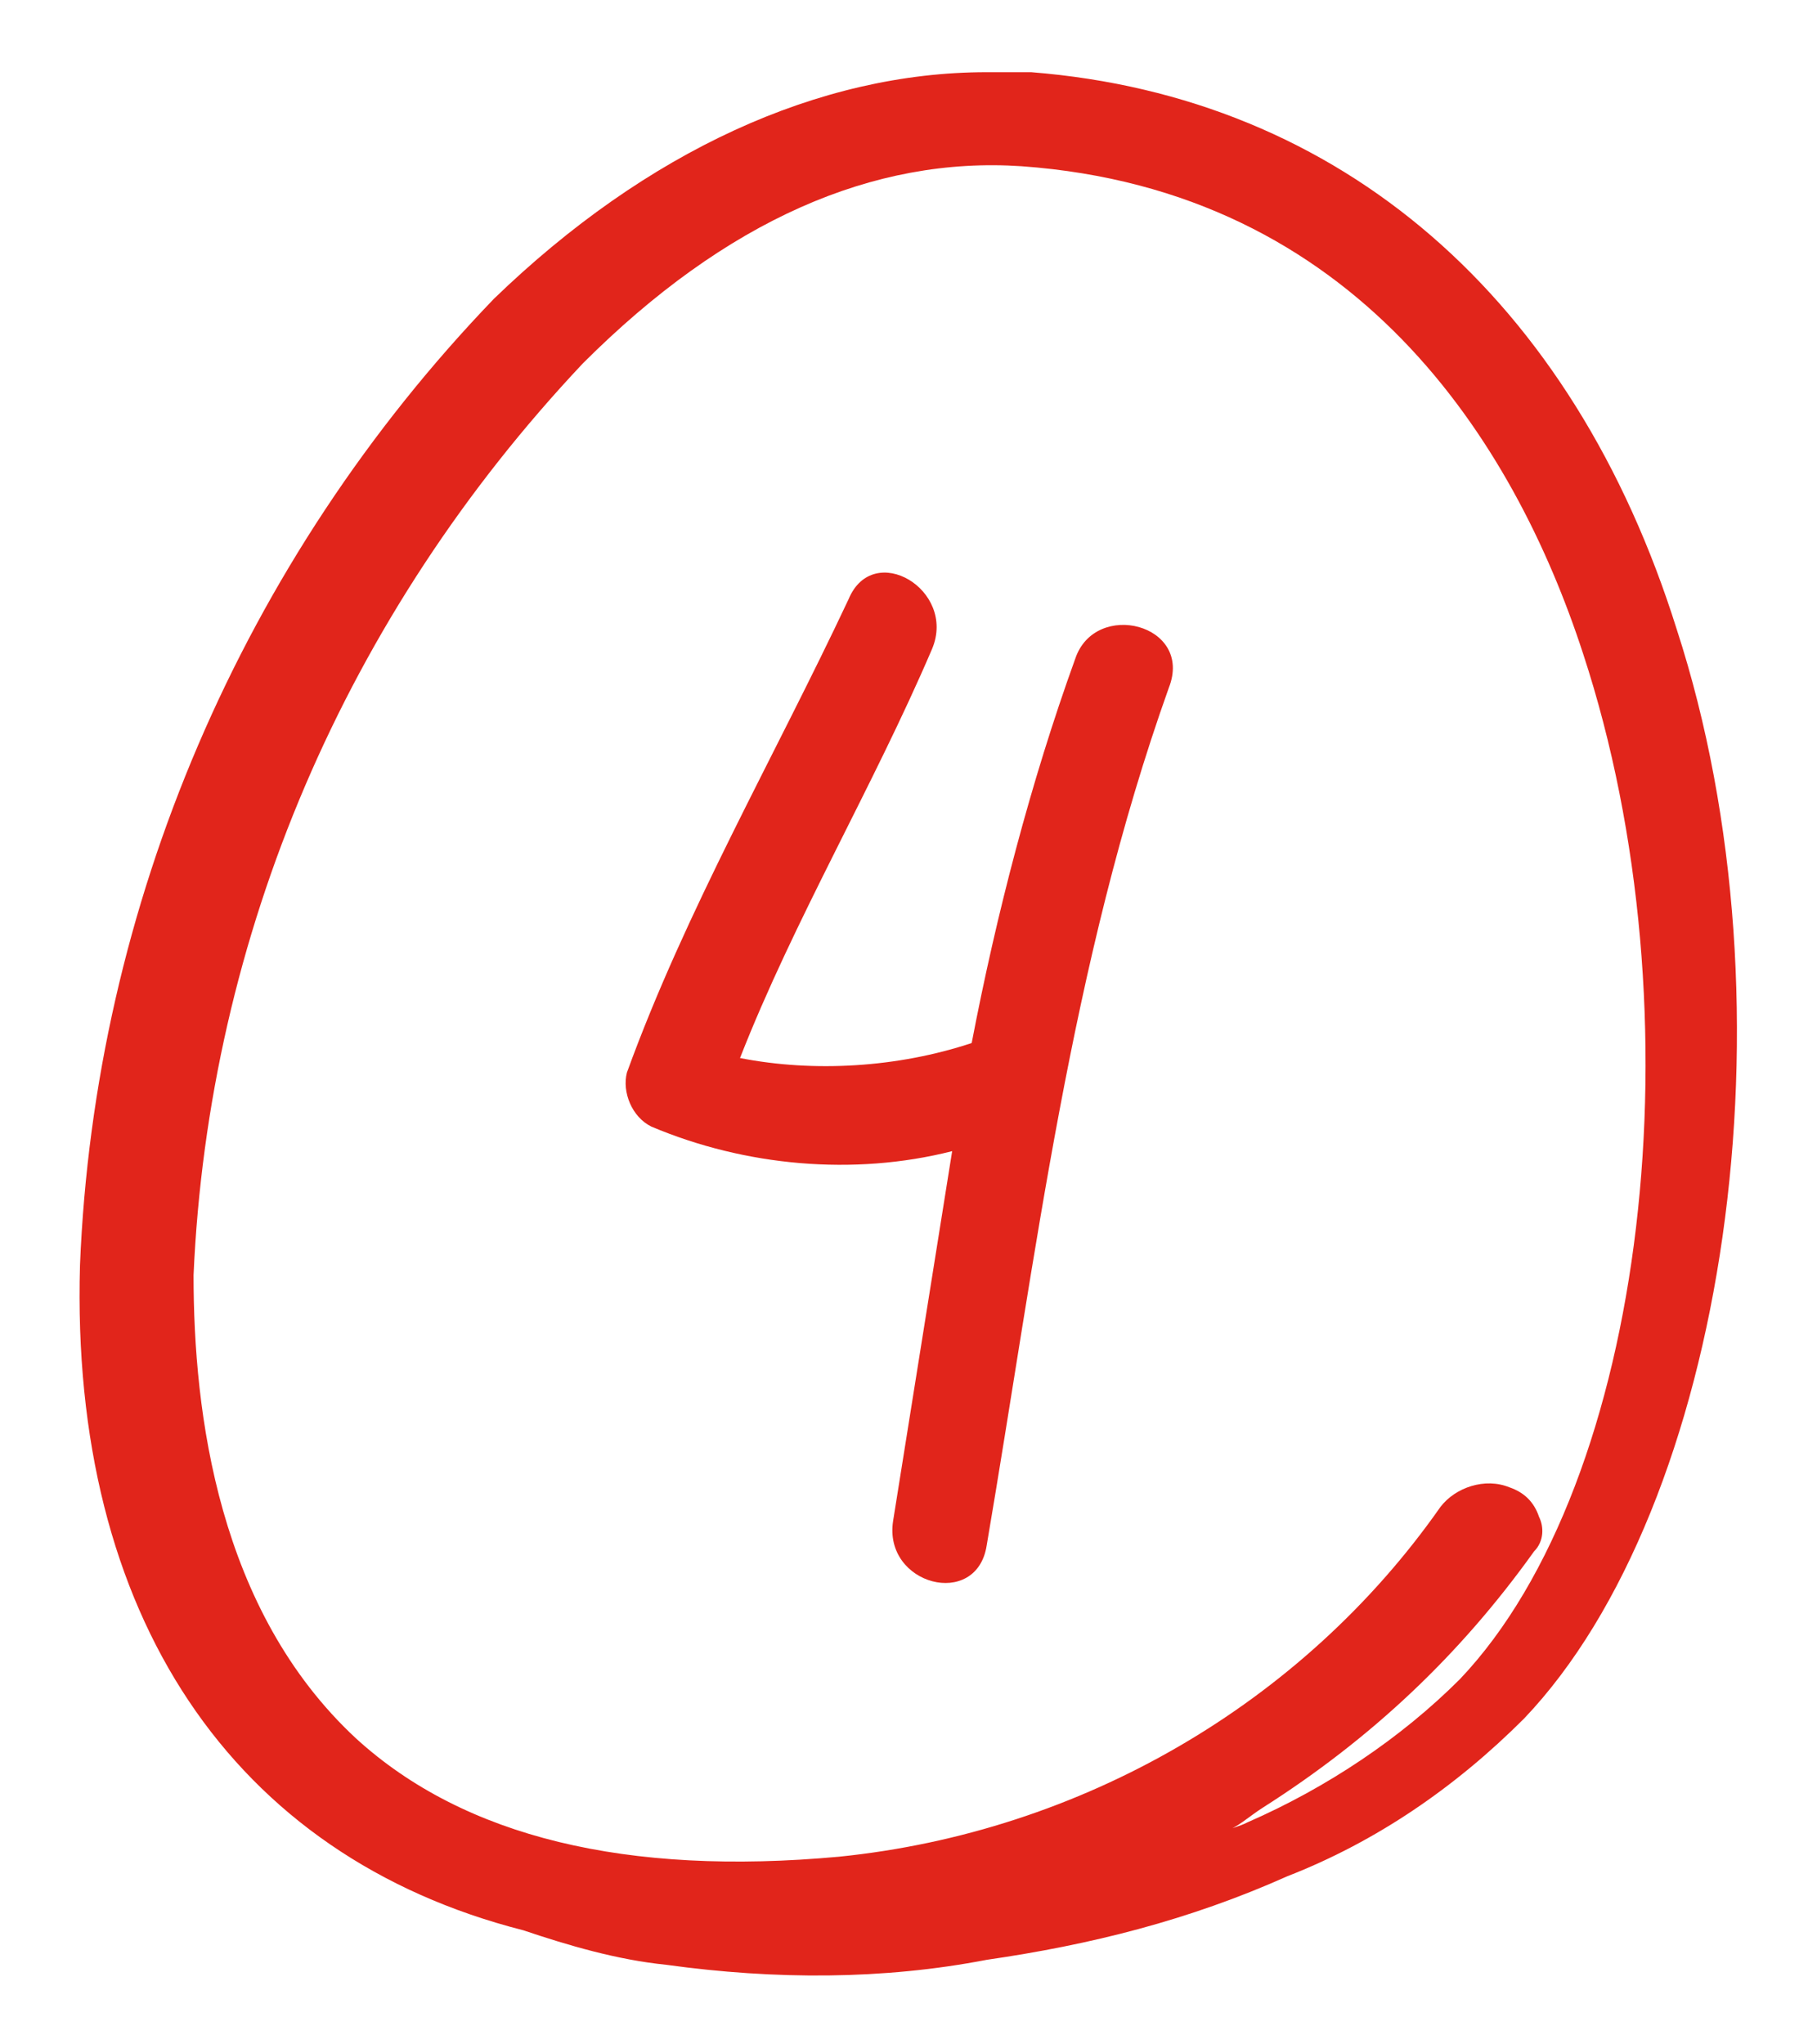
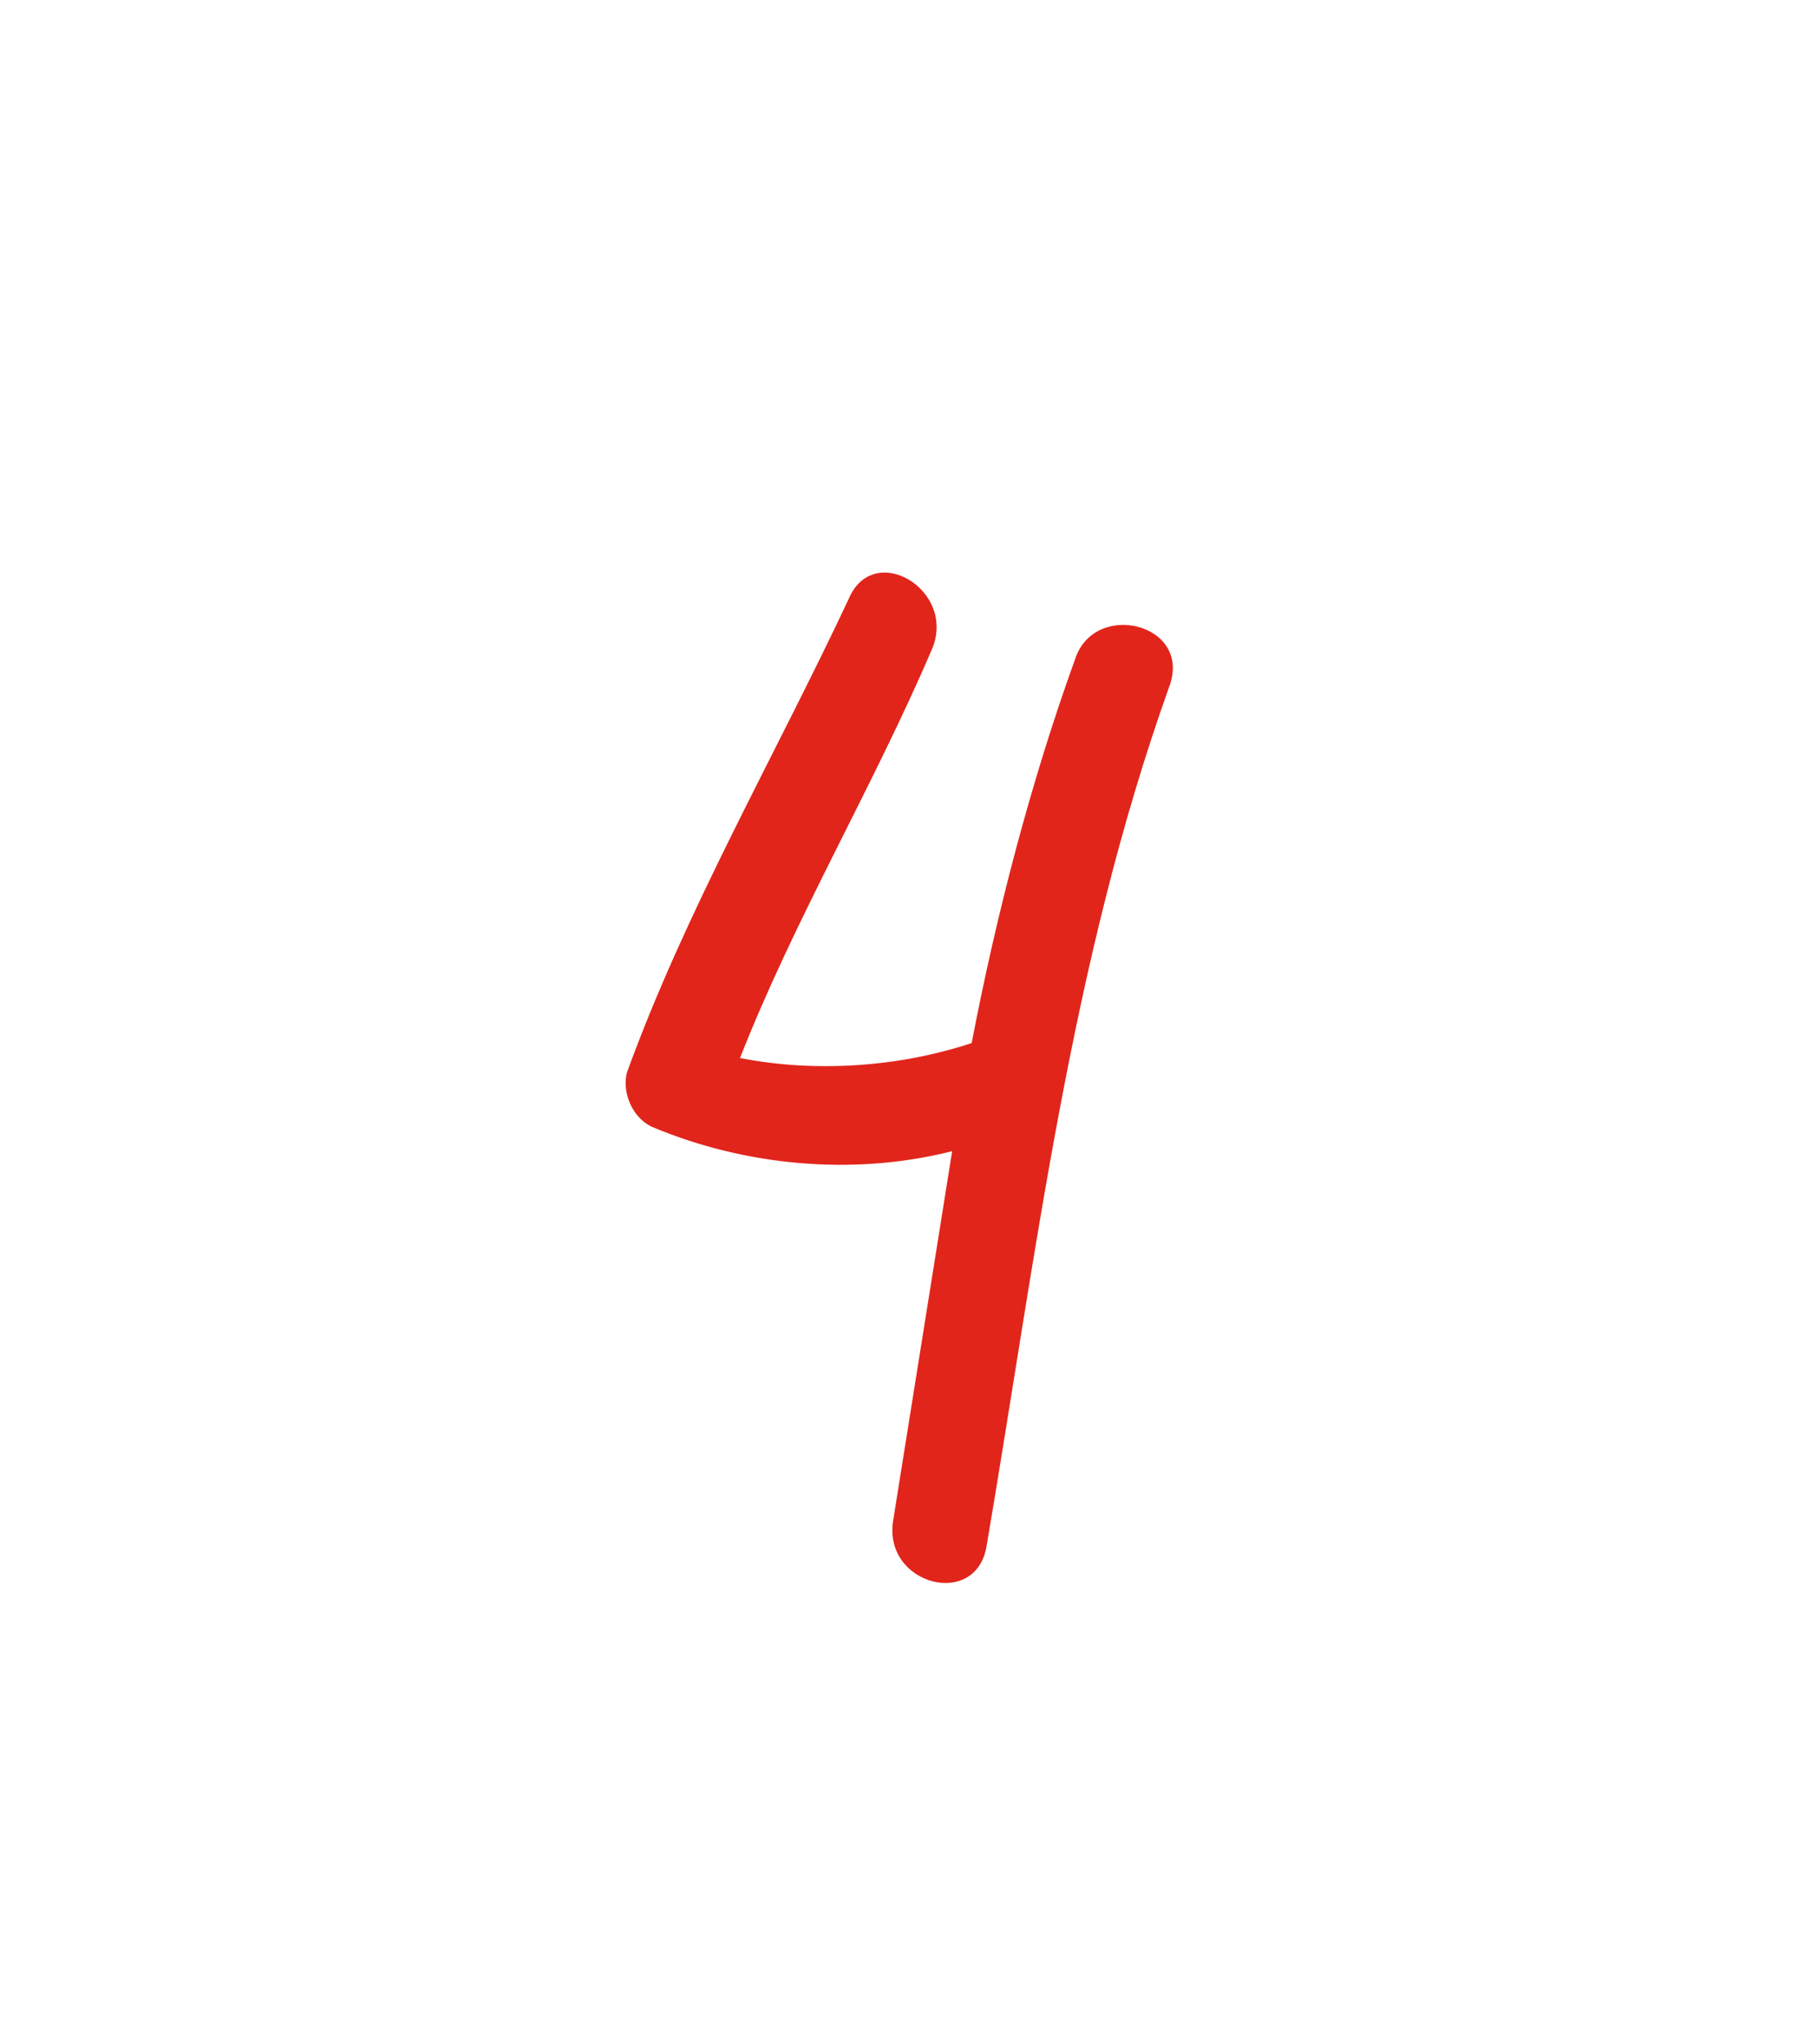
<svg xmlns="http://www.w3.org/2000/svg" version="1.1" id="Layer_1" x="0px" y="0px" viewBox="0 0 400 450" style="enable-background:new 0 0 400 450;" xml:space="preserve">
  <style type="text/css">
	.st0{fill:#E1251B;}
</style>
  <g id="Group_1065" transform="translate(-345.89 -278.309)">
-     <path id="Path_1046" class="st0" d="M461.1,703.2c9.8,3.3,20.6,6.5,31.5,7.6c23.9,3.3,47.7,3.3,70.5-1.1   c22.8-3.3,44.5-8.7,66.2-18.4c19.5-7.6,36.9-19.5,52.1-34.7c44.5-46.7,60.8-156.2,33.6-239.8c-22.8-72.7-73.8-117.2-142.1-122.6   c-3.3,0-6.5,0-9.8,0c-36.9,0-74.9,17.4-108.5,49.9c-55.3,57.5-87.9,133.5-91.1,212.7C361.3,633.8,397.1,686.9,461.1,703.2z    M694.4,422.2c26,79.2,14.1,182.3-27.1,225.7c-13,13-29.3,23.9-46.7,31.5c-2.2,1.1-3.3,1.1-5.4,2.2c3.3-1.1,5.4-3.3,8.7-5.4   c23.9-15.2,43.4-33.6,59.7-56.4c2.2-2.2,2.2-5.4,1.1-7.6c-1.1-3.3-3.3-5.4-6.5-6.5c-5.4-2.2-11.9,0-15.2,4.3   c-30.4,43.4-79.2,71.6-132.4,77c-46.7,4.3-82.5-4.3-106.3-26c-30.4-28.2-35.8-71.6-35.8-102c3.3-74.9,33.6-145.4,85.7-200.7   c31.5-31.5,64-45.6,96.6-43.4C644.5,320.2,679.2,375.5,694.4,422.2L694.4,422.2z" />
    <path id="Path_1047" class="st0" d="M582.6,423.3c-9.8,27.1-17.4,56.4-22.8,84.6c-16.3,5.4-34.7,6.5-51,3.3   c11.9-30.4,29.3-59.7,42.3-90.1c5.4-13-13-23.9-18.4-10.9c-16.3,34.7-35.8,68.4-48.8,104.2c-1.1,4.3,1.1,9.8,5.4,11.9   c20.6,8.7,44.5,10.9,66.2,5.4c-4.3,27.1-8.7,54.3-13,81.4c-2.2,14.1,18.4,19.5,20.6,5.4c10.9-64,18.4-128,40.1-188.8   C608.7,415.7,587,410.2,582.6,423.3z" />
  </g>
</svg>